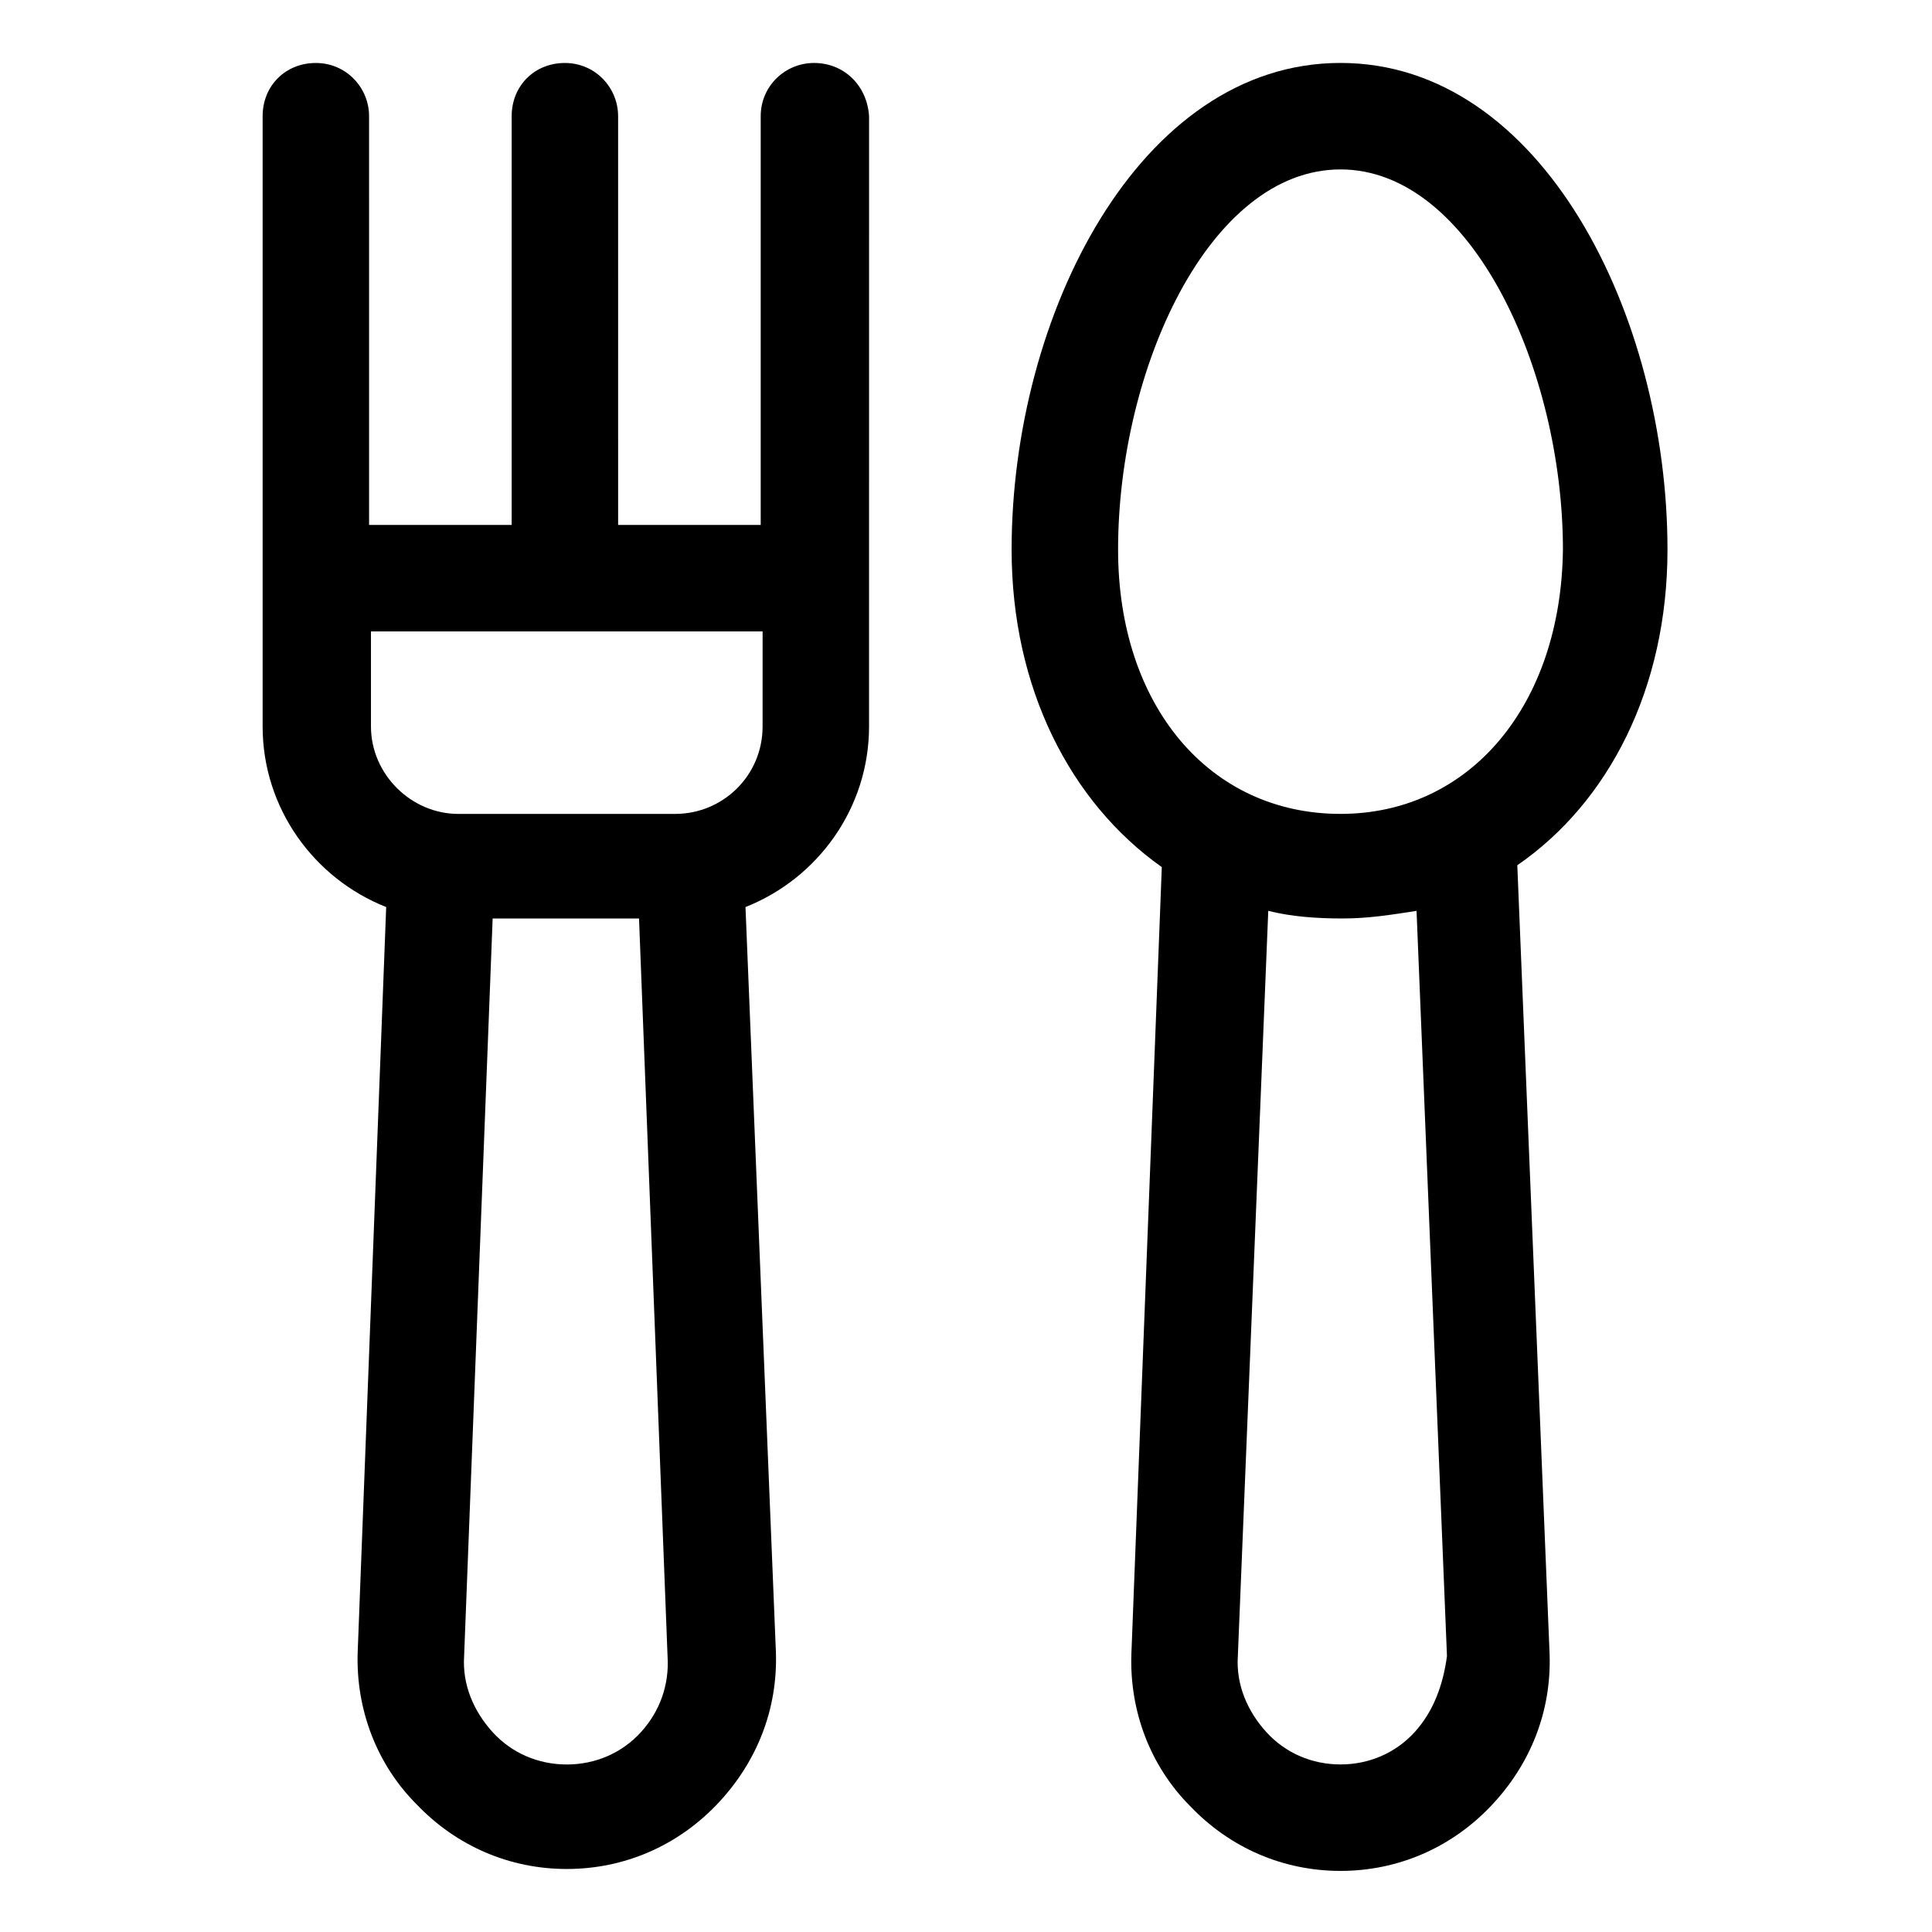
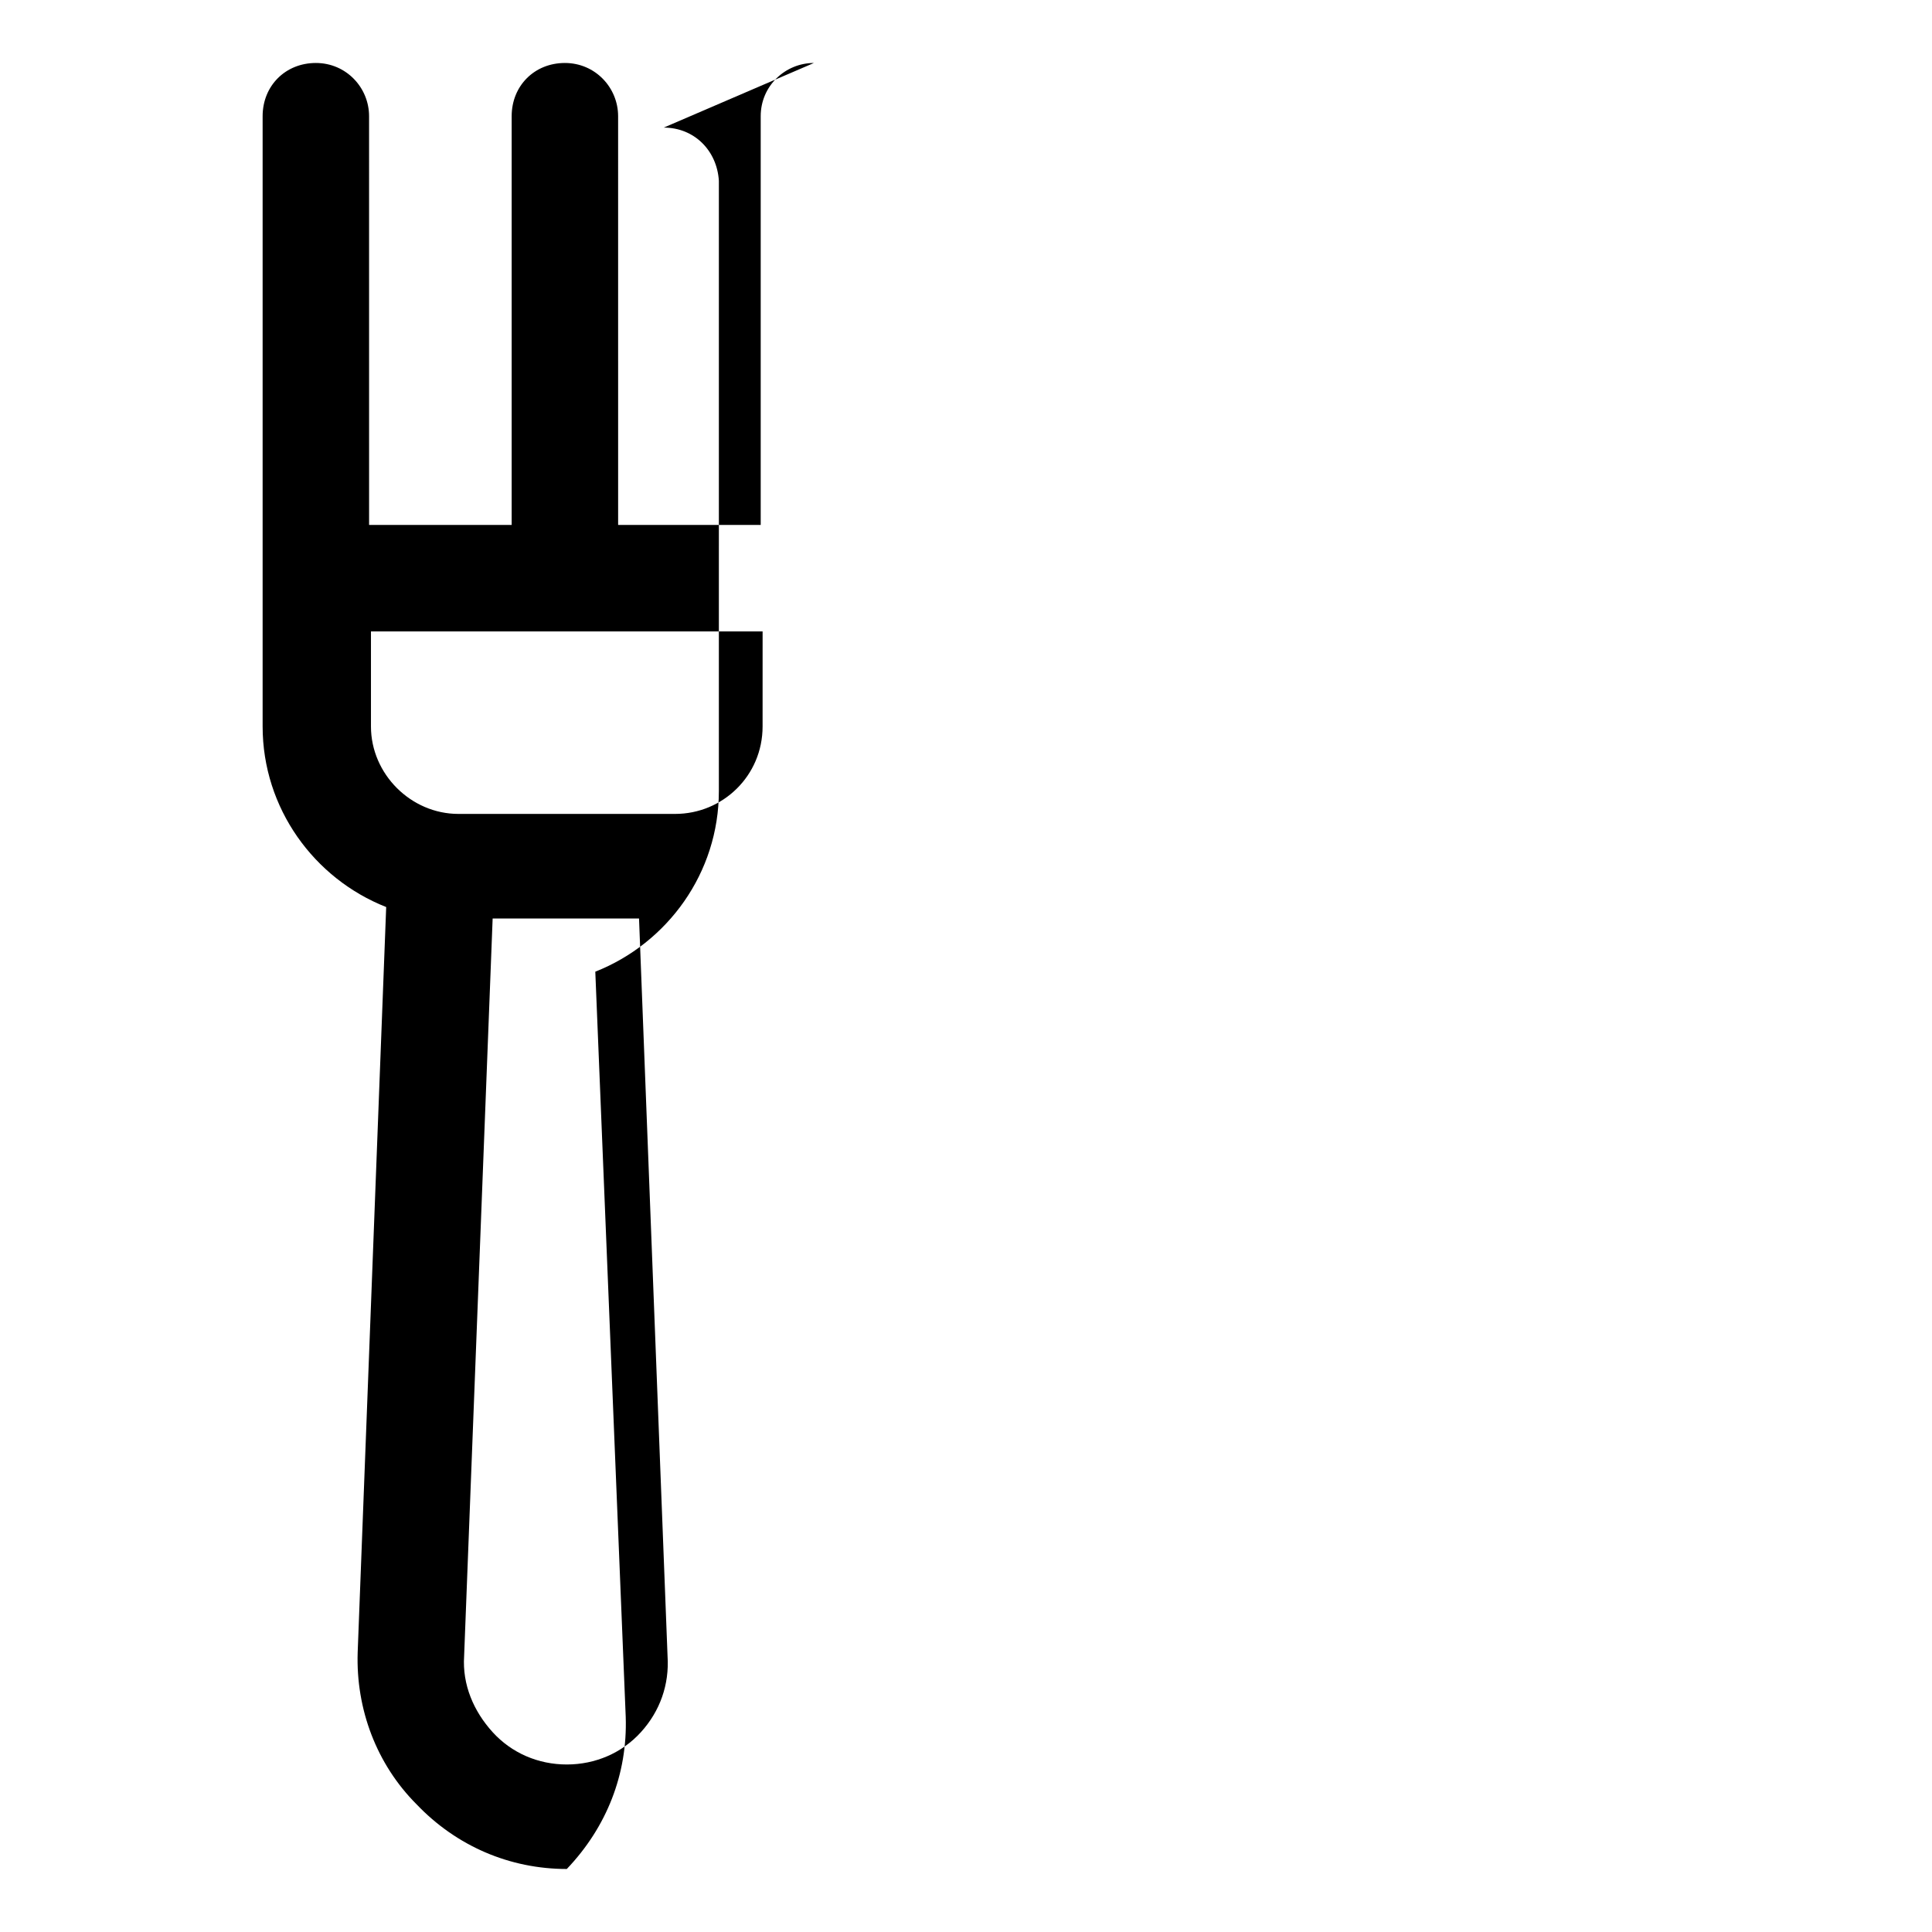
<svg xmlns="http://www.w3.org/2000/svg" fill="#000000" width="800px" height="800px" version="1.1" viewBox="144 144 512 512">
  <g>
-     <path d="m359.7 160.69c-7.559 0-14.105 6.047-14.105 14.105v108.32h-37.785l-0.004-108.32c0-7.559-6.047-14.105-14.105-14.105-8.062 0-14.105 6.047-14.105 14.105v108.32h-37.785l-0.004-108.32c0-7.559-6.047-14.105-14.105-14.105-8.062 0-14.105 6.047-14.105 14.105v161.72c0 21.664 13.602 40.305 32.746 47.863l-7.555 197.49c-0.504 15.113 5.039 29.727 15.617 40.305 10.578 11.082 24.688 17.129 39.801 17.129s29.223-6.047 39.801-17.129c10.578-11.082 16.121-25.191 15.617-40.305l-8.062-197.49c19.145-7.559 32.746-26.199 32.746-47.863l0.004-161.72c-0.504-8.062-6.551-14.109-14.609-14.109zm-45.848 442.35c-5.039 5.543-12.09 8.566-19.648 8.566-7.559 0-14.609-3.023-19.648-8.566-5.039-5.543-8.062-12.594-7.559-20.152l7.559-195.48h38.793l7.559 195.48c0.5 7.555-2.016 14.609-7.055 20.152zm32.242-266.52c0 13.098-10.578 23.176-23.176 23.176h-57.434c-12.594 0-23.176-10.578-23.176-23.176v-25.191h103.79z" />
-     <path d="m585.9 289.66c0-61.969-33.25-128.98-86.656-128.98-53.402 0-87.156 67.008-87.156 128.98 0 36.777 15.617 67.008 39.801 84.137l-8.062 208.58c-0.504 15.113 5.039 29.727 15.617 40.305 10.578 11.082 24.688 17.129 39.801 17.129 15.113 0 29.223-6.047 39.801-17.129 10.578-11.082 16.121-25.191 15.617-40.305l-8.562-209.08c24.184-16.625 39.801-46.855 39.801-83.633zm-67.004 313.37c-5.039 5.543-12.09 8.566-19.648 8.566s-14.609-3.023-19.648-8.566c-5.039-5.543-8.062-12.594-7.559-20.152l8.062-197.49c6.047 1.512 12.594 2.016 19.648 2.016 7.055 0 13.098-1.008 19.648-2.016l8.062 197.49c-1.012 7.555-3.527 14.609-8.566 20.152zm-19.648-243.34c-34.766 0-58.945-28.719-58.945-70.031 0-47.863 24.184-100.76 58.945-100.76s58.945 53.402 58.945 100.76c-0.504 41.312-24.688 70.031-58.945 70.031z" />
+     <path d="m359.7 160.69c-7.559 0-14.105 6.047-14.105 14.105v108.32h-37.785l-0.004-108.32c0-7.559-6.047-14.105-14.105-14.105-8.062 0-14.105 6.047-14.105 14.105v108.32h-37.785l-0.004-108.32c0-7.559-6.047-14.105-14.105-14.105-8.062 0-14.105 6.047-14.105 14.105v161.72c0 21.664 13.602 40.305 32.746 47.863l-7.555 197.49c-0.504 15.113 5.039 29.727 15.617 40.305 10.578 11.082 24.688 17.129 39.801 17.129c10.578-11.082 16.121-25.191 15.617-40.305l-8.062-197.49c19.145-7.559 32.746-26.199 32.746-47.863l0.004-161.72c-0.504-8.062-6.551-14.109-14.609-14.109zm-45.848 442.35c-5.039 5.543-12.09 8.566-19.648 8.566-7.559 0-14.609-3.023-19.648-8.566-5.039-5.543-8.062-12.594-7.559-20.152l7.559-195.48h38.793l7.559 195.48c0.5 7.555-2.016 14.609-7.055 20.152zm32.242-266.52c0 13.098-10.578 23.176-23.176 23.176h-57.434c-12.594 0-23.176-10.578-23.176-23.176v-25.191h103.79z" />
  </g>
</svg>